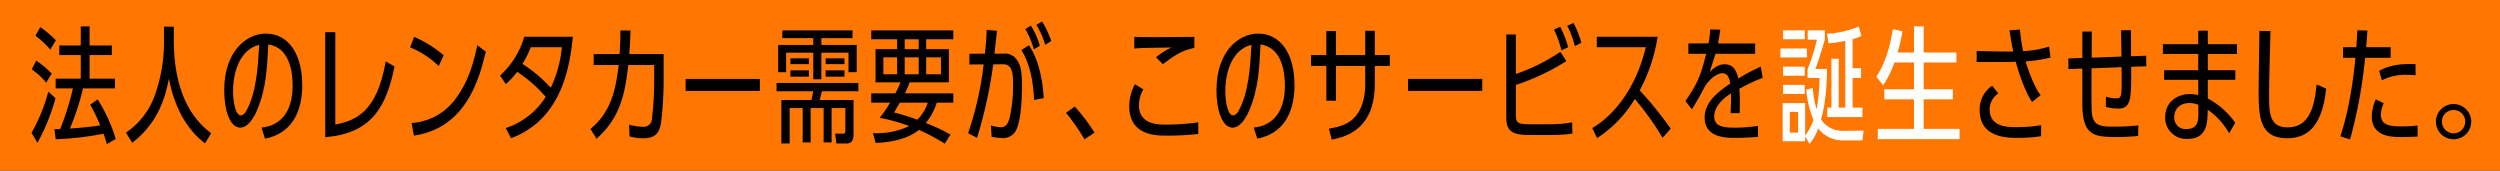
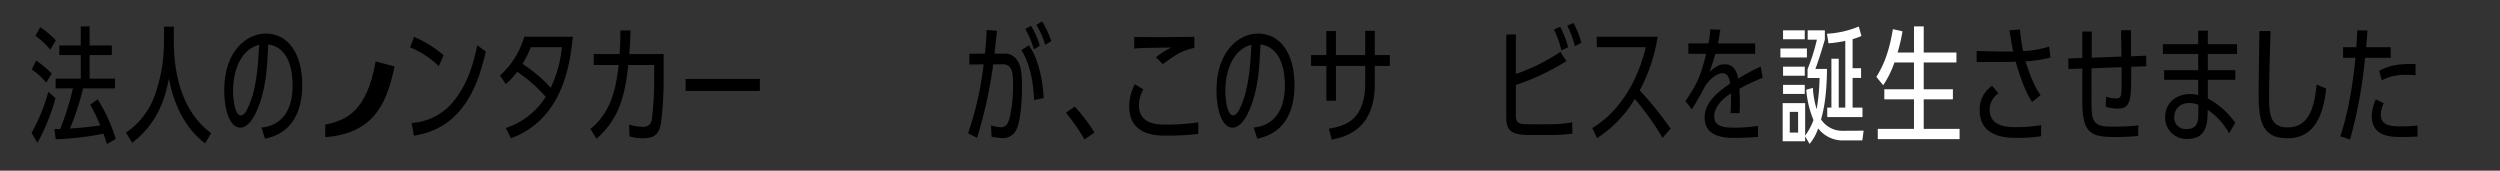
<svg xmlns="http://www.w3.org/2000/svg" width="648.787" height="44.287" viewBox="0 0 648.787 44.287">
  <rect x="0" y="0" width="648.787" height="44.287" fill="#333333" stroke="none" />
  <g transform="translate(-66.765 -688.98)">
-     <rect width="44.287" height="648.787" transform="translate(715.552 688.98) rotate(90)" fill="#ff7600" />
    <path d="M-1096,1054.541a44.794,44.794,0,0,0,4.358-10.681l1.867,1.7a52.178,52.178,0,0,1-4.685,11.566Zm3.8-13.007a17.006,17.006,0,0,0-3.736-3.442l1.147-2.293a24.078,24.078,0,0,1,4.031,3.375Zm1.081-8.585a23.345,23.345,0,0,0-3.866-3.6l1.245-2.228a25.133,25.133,0,0,1,4.063,3.407Zm12.287,12.909a41.262,41.262,0,0,1,4.686,10.288l-2.294,1.311c-.361-1.212-.524-1.671-.885-2.687a76.719,76.719,0,0,1-12.385,1.442l-.36-2.622c1.113-.032,1.245-.032,1.507-.032a71.361,71.361,0,0,0,3.308-10.551h-4.488v-2.523h6.521v-6.126h-5.57v-2.49h5.57v-4.948h2.293v4.948h5.767v2.49h-5.767v6.126h6.587v2.523h-8.291a64.4,64.4,0,0,1-3.407,10.42c3.276-.2,6.258-.557,7.864-.819a44.587,44.587,0,0,0-2.589-5.374Z" transform="translate(1170.945 -331.092)" />
    <path d="M-1057.49,1030.5c0,7.994,1.672,18.185,9.7,24.148l-1.605,2.622c-2.13-1.672-7.308-6-9.372-16.809-.786,4.129-2.457,11.3-9.534,16.678l-1.605-2.654a19.485,19.485,0,0,0,7.438-9.568,40.734,40.734,0,0,0,2.425-13.86v-4.063h2.555Z" transform="translate(1169.362 -331.097)" />
    <path d="M-1033.1,1053.286c4.358-.36,8.093-3.44,8.093-10.879,0-3.669-.852-9.927-6.324-10.681-.3,5.865-.491,11.239-2.785,16.777-1.7,4.16-3.538,4.817-4.456,4.817-2.752,0-4.194-4.588-4.194-9.7,0-10.289,5.931-14.712,10.78-14.712,5.832,0,9.47,5.21,9.47,13.37,0,5.243-1.573,12.32-9.666,13.892Zm-7.372-9.338c0,1.671.394,6.193,2.032,6.193.557,0,1.113-.623,1.376-1.082,2.687-4.947,3.047-11.369,3.374-17.234C-1038.638,1033.037-1040.472,1038.738-1040.472,1043.948Z" transform="translate(1167.716 -331.213)" />
-     <path d="M-996.869,1037.4c-2.13,10.682-6.126,17.4-17.988,18.381v-27.261h2.622v23.986c5.373-1.115,10.779-3.245,13.074-16.384Z" transform="translate(1166.022 -331.19)" />
+     <path d="M-996.869,1037.4c-2.13,10.682-6.126,17.4-17.988,18.381v-27.261v23.986c5.373-1.115,10.779-3.245,13.074-16.384Z" transform="translate(1166.022 -331.19)" />
    <path d="M-983.974,1037.417a23.217,23.217,0,0,0-7.438-4.882l1.048-2.72a30.335,30.335,0,0,1,7.667,4.784Zm-7.045,14.744a15.248,15.248,0,0,0,10.879-5.6c3.866-4.784,5.21-10.125,6.16-14.581l2.228,1.671c-1.639,6.619-4.883,19.791-18.677,21.79Z" transform="translate(1164.601 -331.268)" />
    <path d="M-966.573,1039.839a21.486,21.486,0,0,0,6.291-10.059h12.615c-.753,7.34-2.654,21.363-16.055,26.344l-1.343-2.654a19.341,19.341,0,0,0,10.354-8.093,36.23,36.23,0,0,0-7.406-6.487,19.9,19.9,0,0,1-2.949,3.178Zm7.995-7.339a25.271,25.271,0,0,1-2.162,4.325,37.137,37.137,0,0,1,7.339,6.193,31.159,31.159,0,0,0,2.885-10.518Z" transform="translate(1163.094 -331.266)" />
    <path d="M-931.175,1028.069c-.163,3.867-.2,4.522-.328,6.1h8.913v7.207a90.731,90.731,0,0,1-.689,10.78c-.458,2.425-1.409,3.866-4.554,3.866a11.943,11.943,0,0,1-3.6-.491l-.131-3.046a13.367,13.367,0,0,0,3.637.556,2.1,2.1,0,0,0,2.295-2.1,82.978,82.978,0,0,0,.589-9.338v-4.588h-6.717c-.819,6.619-1.7,13.4-8.257,19.135l-1.573-2.556c5.8-4.653,6.683-11.468,7.34-16.579h-6.489v-2.85h6.718c.2-3.114.2-4.161.2-6.128Z" transform="translate(1161.579 -331.16)" />
    <path d="M-896.023,1041.431v3.113H-915.29v-3.113Z" transform="translate(1159.983 -331.973)" />
-     <path d="M-870.186,1046.09v8.88c0,.623,0,2.392-1.7,2.392h-2.752l-.328-2.556,2.032.032c.458,0,.623-.13.623-.983v-5.669h-3.572v8.913h-2.064v-8.913h-3.375v8.913h-2.064v-8.913h-3.375v9.175h-2.163V1046.09h7.8a19.409,19.409,0,0,0,.458-2.26h-9.5v-2.163h21.233v2.163h-9.469c-.2.852-.3,1.277-.557,2.26Zm-8.354-14.286h9.175v7.077h-2.13V1033.8h-7.045v6.913h-2.1V1033.8h-7.045v5.078h-2.065V1031.8h9.11v-1.77h-8.028v-2h18.218v2h-8.093Zm-3.244,3.473v1.508h-4.784v-1.508Zm0,3.114v1.637h-4.784v-1.637Zm9.24-3.114v1.508h-4.883v-1.508Zm0,3.114v1.637h-4.883v-1.637Z" transform="translate(1158.459 -331.16)" />
-     <path d="M-844.937,1057.427a45.614,45.614,0,0,0-6.716-3.571c-3.571,2.917-9.011,3.277-11.206,3.375l-.721-2.555a19.434,19.434,0,0,0,9.437-1.836,50.145,50.145,0,0,0-7.667-2.129,32.764,32.764,0,0,0,2.687-3.932h-4.882v-2.426h6.258a26.106,26.106,0,0,0,1.344-2.85h-6.488v-8.618h5.6v-2.555h-6.717v-2.295h21.3v2.295h-7.044v2.555h5.9v8.618h-10.19a28,28,0,0,1-1.212,2.85h12.549v2.426H-847a14.809,14.809,0,0,1-2.851,5.274,49.992,49.992,0,0,1,6.421,3.014Zm-12.352-22.412h-3.571v4.391h3.571Zm.688,11.764-1.474,2.556a56.982,56.982,0,0,1,6.029,1.867,11.392,11.392,0,0,0,2.719-4.423Zm4.915-13.893v-2.555h-3.637v2.555Zm0,2.13h-3.637v4.391h3.637Zm5.768,4.391v-4.391h-3.833v4.391Z" transform="translate(1156.872 -331.16)" />
    <path d="M-829.747,1027.985c-.1.949-.556,5.078-.655,5.93h2.359a3.642,3.642,0,0,1,3.113,1.179c1.147,1.311,1.671,2.818,1.671,7.307,0,1.737-.1,7.995-1.31,10.878a3.8,3.8,0,0,1-3.605,2.556,16.534,16.534,0,0,1-2.981-.36l-.163-2.916a12.366,12.366,0,0,0,2.621.458c.984,0,1.672-.59,2.162-2.2a36.029,36.029,0,0,0,.951-8.65c0-2.818,0-5.537-2.687-5.5l-2.458.033a117.652,117.652,0,0,1-4.193,19.069l-2.326-1.213a84.787,84.787,0,0,0,4.03-17.857l-3.7.032v-2.785l4.03-.032c.327-3.113.394-4.194.458-6.16Zm9.633,17.955c-.361-7.11-1.835-10.517-3.308-12.975l1.965-1.213c2.851,4.1,3.638,10.191,3.834,13.7Zm-.065-13.138a23.158,23.158,0,0,0-2.228-5.276l1.474-.851a19.78,19.78,0,0,1,2.294,5.177Zm2.949-1.18a22.9,22.9,0,0,0-2.294-5.177l1.475-.885a24.534,24.534,0,0,1,2.392,5.079Z" transform="translate(1155.249 -331.01)" />
    <path d="M-805.4,1057.59a51.808,51.808,0,0,0-4.817-6.914l2.294-1.606a47.181,47.181,0,0,1,5.111,6.75Z" transform="translate(1153.609 -332.436)" />
    <path d="M-774.812,1055.013a70.6,70.6,0,0,1-8.323.426c-2.622,0-9.6,0-9.6-7.667a12.4,12.4,0,0,1,1.474-5.669l2.2,1.343a8.26,8.26,0,0,0-1.148,4.129c0,5.013,5.013,5.013,7.045,5.013a59.425,59.425,0,0,0,8.355-.59Zm-1.015-22.346c-3.474.851-4.326,1.441-8.192,4.226l-1.77-1.8a20.609,20.609,0,0,1,4-2.524c-1.147.033-6.225.1-7.241.131-1.113.033-1.835.1-2.392.164v-3.048c1.015.034,1.9.066,5.832.066,3.768,0,5.274-.032,9.764-.066Z" transform="translate(1152.549 -331.268)" />
    <path d="M-758.963,1053.286c4.359-.36,8.093-3.44,8.093-10.879,0-3.669-.852-9.927-6.324-10.681-.3,5.865-.492,11.239-2.785,16.777-1.7,4.16-3.539,4.817-4.456,4.817-2.752,0-4.194-4.588-4.194-9.7,0-10.289,5.931-14.712,10.781-14.712,5.831,0,9.468,5.21,9.468,13.37,0,5.243-1.572,12.32-9.666,13.892Zm-7.373-9.338c0,1.671.394,6.193,2.033,6.193.556,0,1.113-.623,1.375-1.082,2.688-4.947,3.048-11.369,3.375-17.234C-764.5,1033.037-766.336,1038.738-766.336,1043.948Z" transform="translate(1151.087 -331.213)" />
    <path d="M-728.443,1028.142h2.49v6.291h3.9v2.817h-3.9v4.652c0,11.468-7.012,13.664-11.172,14.483l-.754-2.85c3.243-.525,5.5-1.377,7.143-3.474,1.9-2.425,2.294-5.865,2.294-7.864v-4.947h-7.6v9.044h-2.489v-9.044H-742.5v-2.817h3.965v-6.226h2.489v6.226h7.6Z" transform="translate(1149.502 -331.166)" />
-     <path d="M-696.441,1041.431v3.113h-19.267v-3.113Z" transform="translate(1147.877 -331.973)" />
    <path d="M-686.077,1049.635c0,2.13.262,2.621,3.506,2.621h5.537a31.788,31.788,0,0,0,5.57-.49l.066,2.916a37.137,37.137,0,0,1-5.439.361H-682.8c-5.079,0-5.767-1.671-5.767-4.914v-21.168h2.49v10.256a48.533,48.533,0,0,0,11.566-5.766l1.54,2.424a60.269,60.269,0,0,1-13.106,6.192Zm11.828-16.547a27.007,27.007,0,0,0-1.933-5.407l1.605-.72a25.509,25.509,0,0,1,2.065,5.308Zm3.474-1.114a23.465,23.465,0,0,0-1.967-5.275l1.638-.72a25.347,25.347,0,0,1,2.032,5.144Z" transform="translate(1146.23 -331.035)" />
    <path d="M-646.559,1056.026a70.784,70.784,0,0,0-7.208-10.091,31.251,31.251,0,0,1-9.8,10.156l-1.246-2.621c3.932-2.228,10.878-8.388,13.893-20.97h-12.713v-2.72h15.793a43.742,43.742,0,0,1-4.653,13.926,89.077,89.077,0,0,1,8.028,9.929Z" transform="translate(1144.789 -331.266)" />
    <path d="M-619.011,1040.307a53.367,53.367,0,0,0-6.062,2.85c.132,2.13.132,2.425.132,3.965,0,.819,0,1.016-.066,2.36h-2.359a51.033,51.033,0,0,0,.1-5.112c-2.85,1.8-4.325,3.965-4.325,5.964,0,2.523,2.129,2.917,5.21,2.917a38.28,38.28,0,0,0,6.127-.459l.033,2.85c-2.065.164-4.031.263-6,.263-2.2,0-7.863,0-7.863-5.276,0-3.931,3.309-6.552,6.619-8.813-.13-.918-.394-2.687-1.966-2.687-1.836,0-4.031,2.262-4.817,3.867-.229.426-.819,1.605-1.342,2.489-1.442,2.425-1.606,2.687-1.8,3.015l-1.671-2.163c3.047-4.488,3.866-6.193,5.373-12.255h-4.62v-2.687h5.21a20.168,20.168,0,0,0,.458-3.636l2.622.065c-.229,1.508-.3,1.966-.589,3.571h9.632v2.687h-10.289l-1.507,4.686c1.147-1.049,2.294-1.966,3.866-1.966,1.213,0,2.916.426,3.539,3.7a60.167,60.167,0,0,1,5.832-3.112Z" transform="translate(1143.228 -331.143)" />
    <path d="M-605.947,1032.656v2.327h-6.881v-2.327Zm1.541,10.223a23.343,23.343,0,0,0,.982,5.538,51.964,51.964,0,0,0,.753-8.093h-3.112v-2.294a50.371,50.371,0,0,0,2.424-7.667h-2.392v-2.424h4.456v2.424c0,.033-1.507,5.145-2.457,7.6h3.014c-.065,7.568-1.016,11.172-1.541,13.106a6.573,6.573,0,0,0,5.505,2.949l5.537-.034-.328,2.523h-4.62a8.051,8.051,0,0,1-6.848-3.113,12.223,12.223,0,0,1-2.229,4.032l-1.146-1.967v1.278h-5.832v-9.9h5.832v8.421a15.561,15.561,0,0,0,2.162-4.03,25.369,25.369,0,0,1-1.868-7.864Zm-2.1-14.94v2.327h-5.636v-2.327Zm0,9.437v2.359h-5.636v-2.359Zm0,4.717v2.36h-5.636v-2.36Zm-1.736,7.012H-610.4v5.374h2.163Zm16.71-1.113v2.456h-9.142v-2.456h1.081V1035.31h1.9v12.681h1.7v-17.3a32.576,32.576,0,0,1-4.358.623l-.394-2.491a24.835,24.835,0,0,0,8.257-1.867l.688,2.457a17.111,17.111,0,0,1-2.293.819v7.536h2.2v2.523h-2.2v7.7Z" transform="translate(1141.636 -331.094)" fill="#fff" />
    <path d="M-576.55,1033.7v-6.783h2.523v6.783h8.486v2.588h-8.486v6.946h7.568v2.622h-7.568v7.667h9.305v2.654h-21.232v-2.654h9.4v-7.667h-7.7v-2.622h7.7v-6.946h-5.078a24.711,24.711,0,0,1-2.917,5.9l-1.769-2.162c2.194-3.506,3.407-7.143,4.292-12.385l2.49.556a43.166,43.166,0,0,1-1.277,5.505Z" transform="translate(1140.027 -331.092)" fill="#fff" />
    <path d="M-547.377,1027.792a51.739,51.739,0,0,0,.819,5.6,26.028,26.028,0,0,0,6.749-1.18l.361,2.851a34.834,34.834,0,0,1-6.454.982c.458,1.671,2.129,6.554,3.9,8.782l-2.228,1.769c-2.031-3.014-3.735-8.519-4.227-10.451-.917.032-2.031.065-2.948.065h-7.208v-2.85l6.029.13c.394,0,2.228.033,3.473,0-.393-1.8-.458-2.227-.983-5.5Zm5.472,27.688a40.16,40.16,0,0,1-6.291.425c-2.261,0-9.633,0-9.633-7.144a7.409,7.409,0,0,1,3.244-6.39l1.605,2a5.012,5.012,0,0,0-2.26,4.194c0,4.555,4.849,4.555,6.848,4.555a35.965,35.965,0,0,0,6.52-.525Z" transform="translate(1138.348 -331.145)" />
    <path d="M-519.495,1034.815c0-1.082-.1-5.865-.1-6.815l2.556-.033c.033,1.442.033,6.226.033,6.783l3.931-.164.034,2.751-3.932.131c.033,8.323.065,10.846-3.441,10.846a11.766,11.766,0,0,1-3.146-.458l.067-2.621a7.955,7.955,0,0,0,2.654.426c.655,0,1.213-.1,1.31-1.508.1-1.31.1-2.032.066-6.585l-7.8.294c0,2.425-.065,9.633.066,11.337.262,3.539,2.2,3.8,5.406,3.8a56.379,56.379,0,0,0,6.684-.327l-.066,2.751a55.493,55.493,0,0,1-5.93.263c-5.9,0-8.552-.656-8.552-8.912v-8.848l-3.6.131-.033-2.752,3.637-.131v-6.848h2.457c0,1.081-.033,5.8-.033,6.782Z" transform="translate(1136.811 -331.156)" />
    <path d="M-487.927,1031.612v2.522H-495.5v4.227h7.143v2.49H-495.5v4.85a20.054,20.054,0,0,1,7.11,6.323l-1.572,2.72a18.389,18.389,0,0,0-5.569-6.127c-.034,3.277-.1,7.569-5.178,7.569a5.492,5.492,0,0,1-5.865-5.6c0-4.063,3.245-6.029,6.39-6.029a9.829,9.829,0,0,1,2.194.262v-3.965h-8.847v-2.49h8.847v-4.227h-9.174v-2.522h9.174v-3.507h2.49v3.507Zm-10.025,15.727a6.265,6.265,0,0,0-2.295-.458c-2.489,0-3.965,1.539-3.965,3.669a2.915,2.915,0,0,0,3.179,3.08c2.687,0,3.081-1.769,3.081-3.9Z" transform="translate(1135.226 -331.164)" />
    <path d="M-463.186,1043.152c-1.08,10.878-5.832,12.876-10.091,12.876-7.274,0-7.438-5.668-7.438-12.484,0-2.425.2-13.139.2-15.334h2.883c-.229,8.158-.36,12.845-.36,16.743,0,4.227,0,8.257,4.751,8.257,4.784,0,6.914-3.6,7.569-11.14Z" transform="translate(1133.622 -331.171)" />
    <path d="M-451.1,1028.067c-.033.754-.262,3.441-.327,4.326h6.356v2.751h-6.651a120.639,120.639,0,0,1-3.9,21.2l-2.523-.851c2.817-8.225,3.768-18.677,3.932-20.349h-3.212v-2.751h3.441c.1-1.573.163-2.36.262-4.391Zm13.008,27.523c-2.883.1-3.211.1-4.259.1-2.392,0-7.634,0-7.634-5.439a12.156,12.156,0,0,1,1.048-4.359l2.064,1.048a7.64,7.64,0,0,0-.753,2.917c0,2.818,2.425,3.08,5.275,3.08a37.143,37.143,0,0,0,4.259-.229Zm-.523-15.923a19.309,19.309,0,0,0-2.294-.1,13.128,13.128,0,0,0-6.455,1.409l-.688-2.424c1.31-.721,3.669-2.031,9.437-1.769Z" transform="translate(1132.253 -331.158)" />
-     <path d="M-422.561,1052.96a4.572,4.572,0,0,1-4.587,4.554,4.572,4.572,0,0,1-4.587-4.554,4.58,4.58,0,0,1,4.587-4.588A4.579,4.579,0,0,1-422.561,1052.96Zm-7.6,0a3.028,3.028,0,0,0,3.015,3.014,3.027,3.027,0,0,0,3.014-3.014,3.014,3.014,0,0,0-3.014-3.047A3.014,3.014,0,0,0-430.163,1052.96Z" transform="translate(1130.65 -332.394)" />
  </g>
</svg>